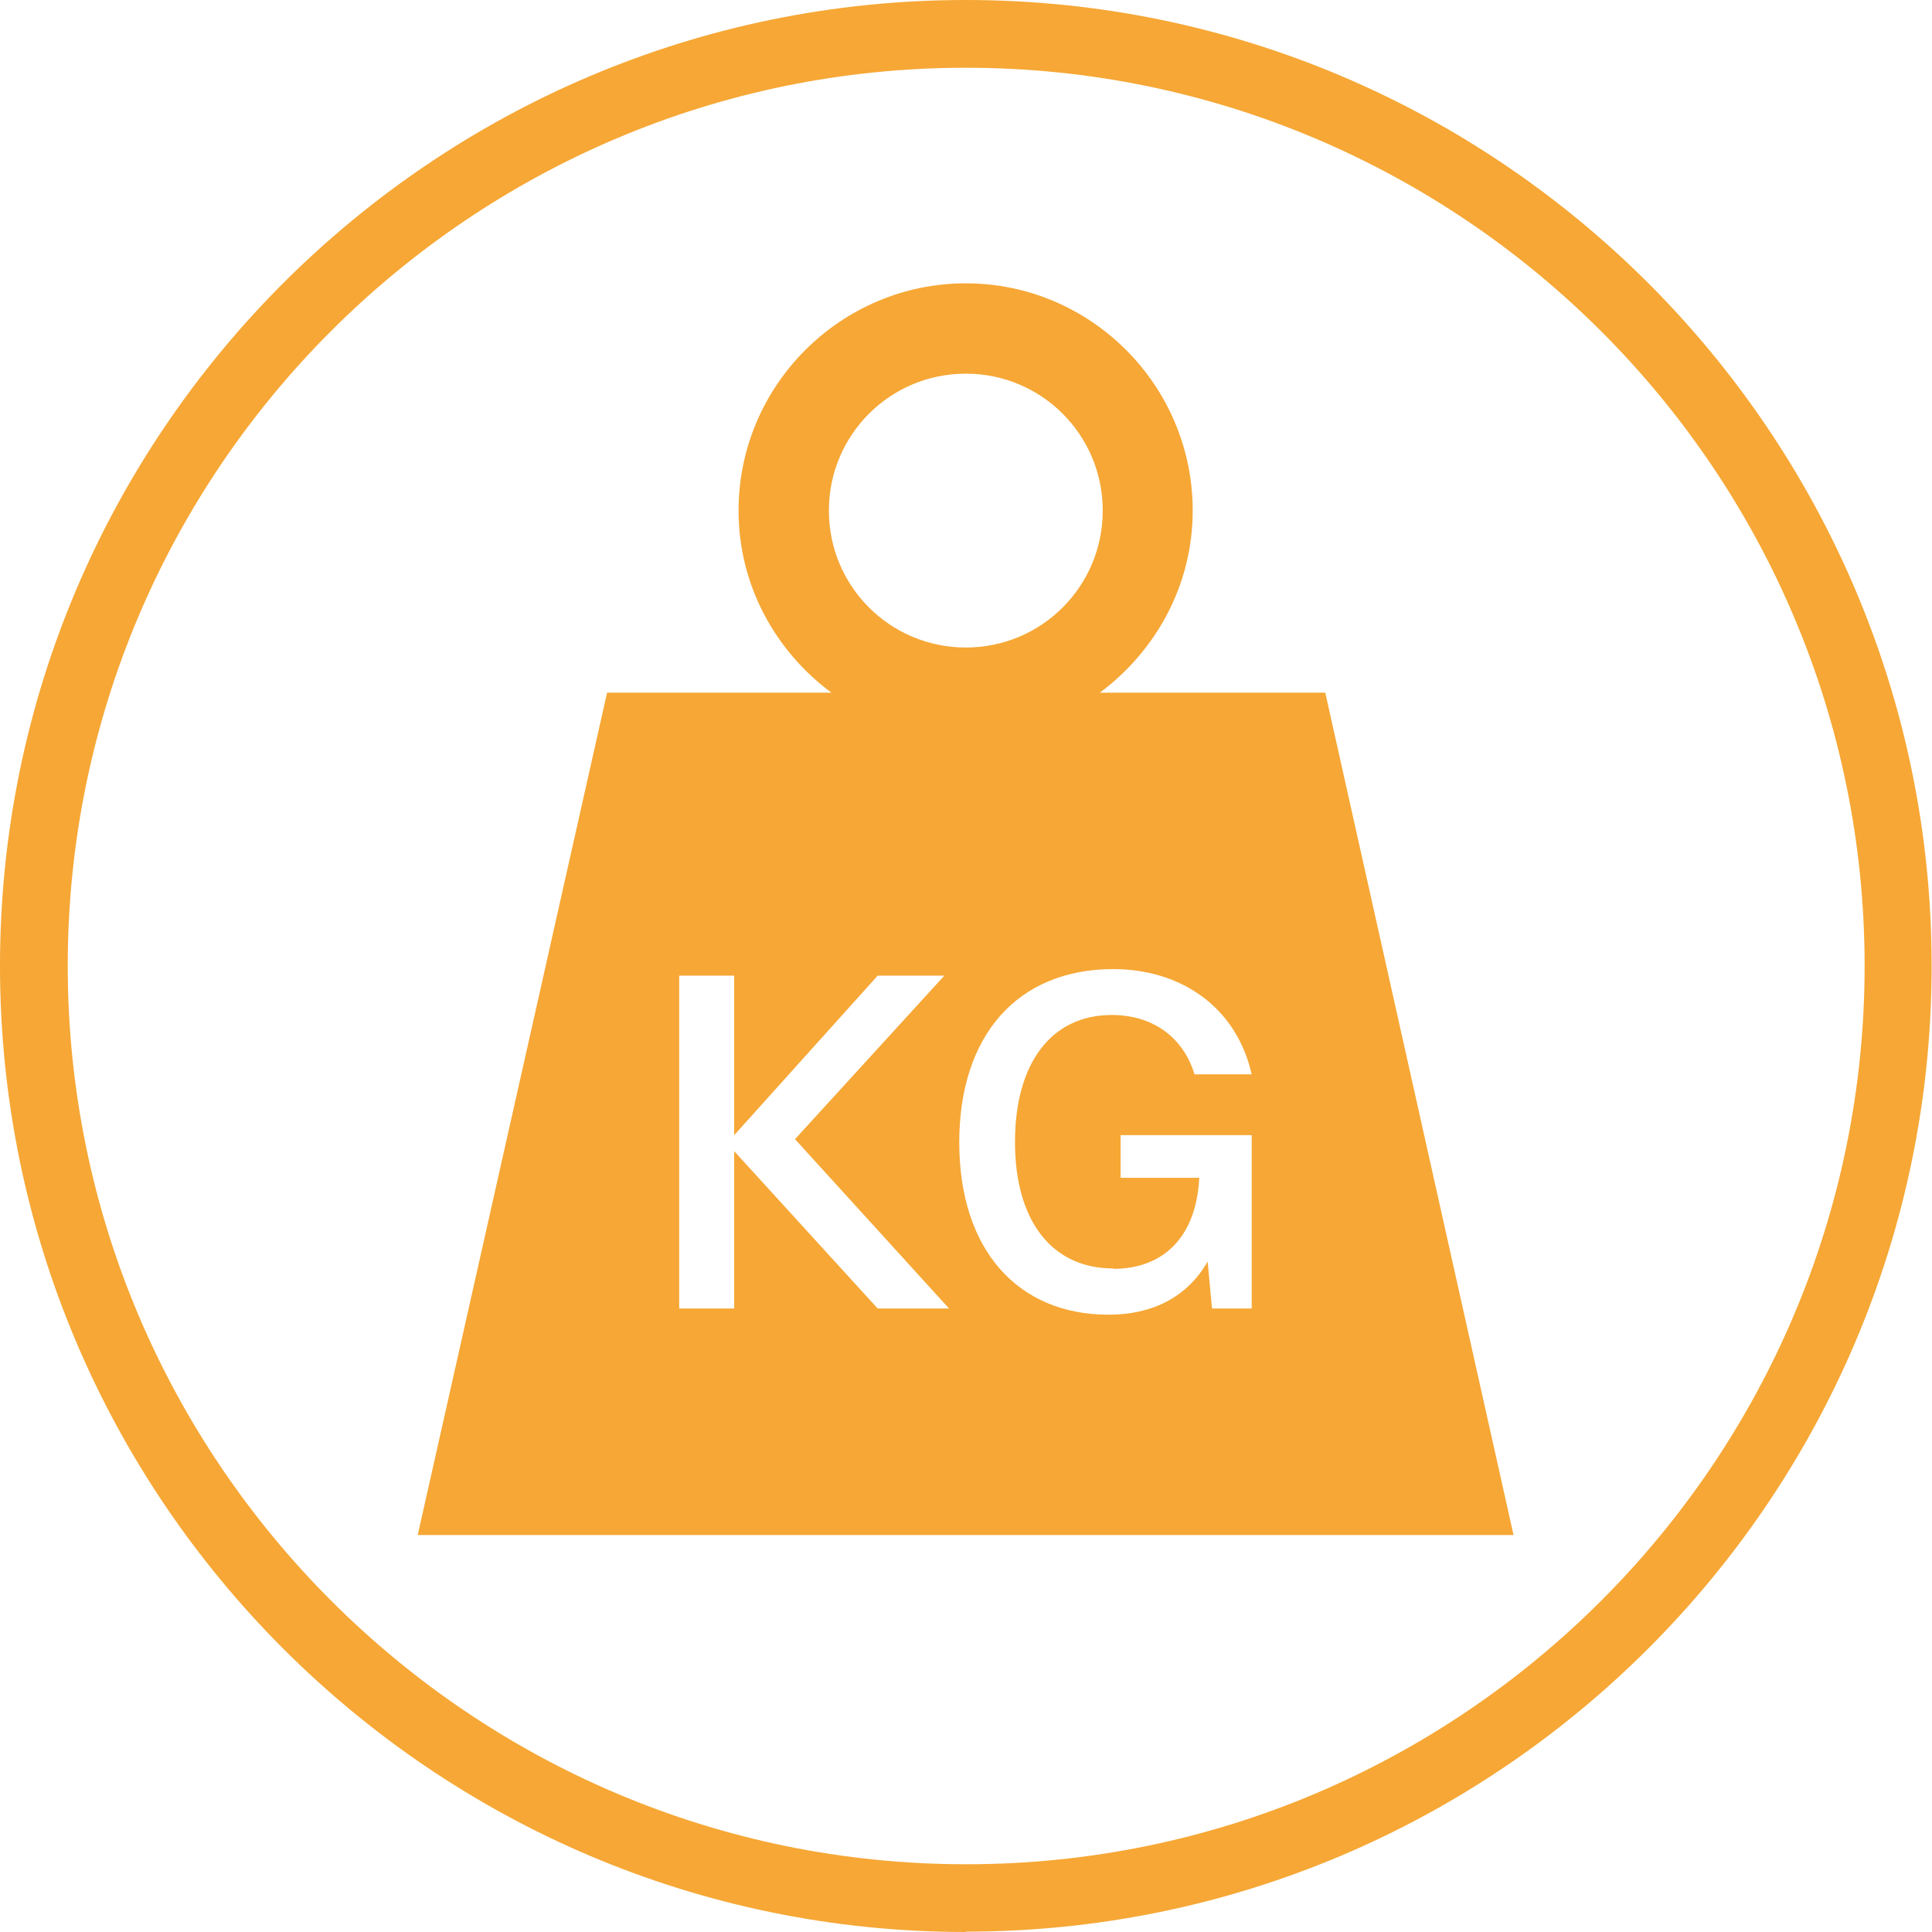
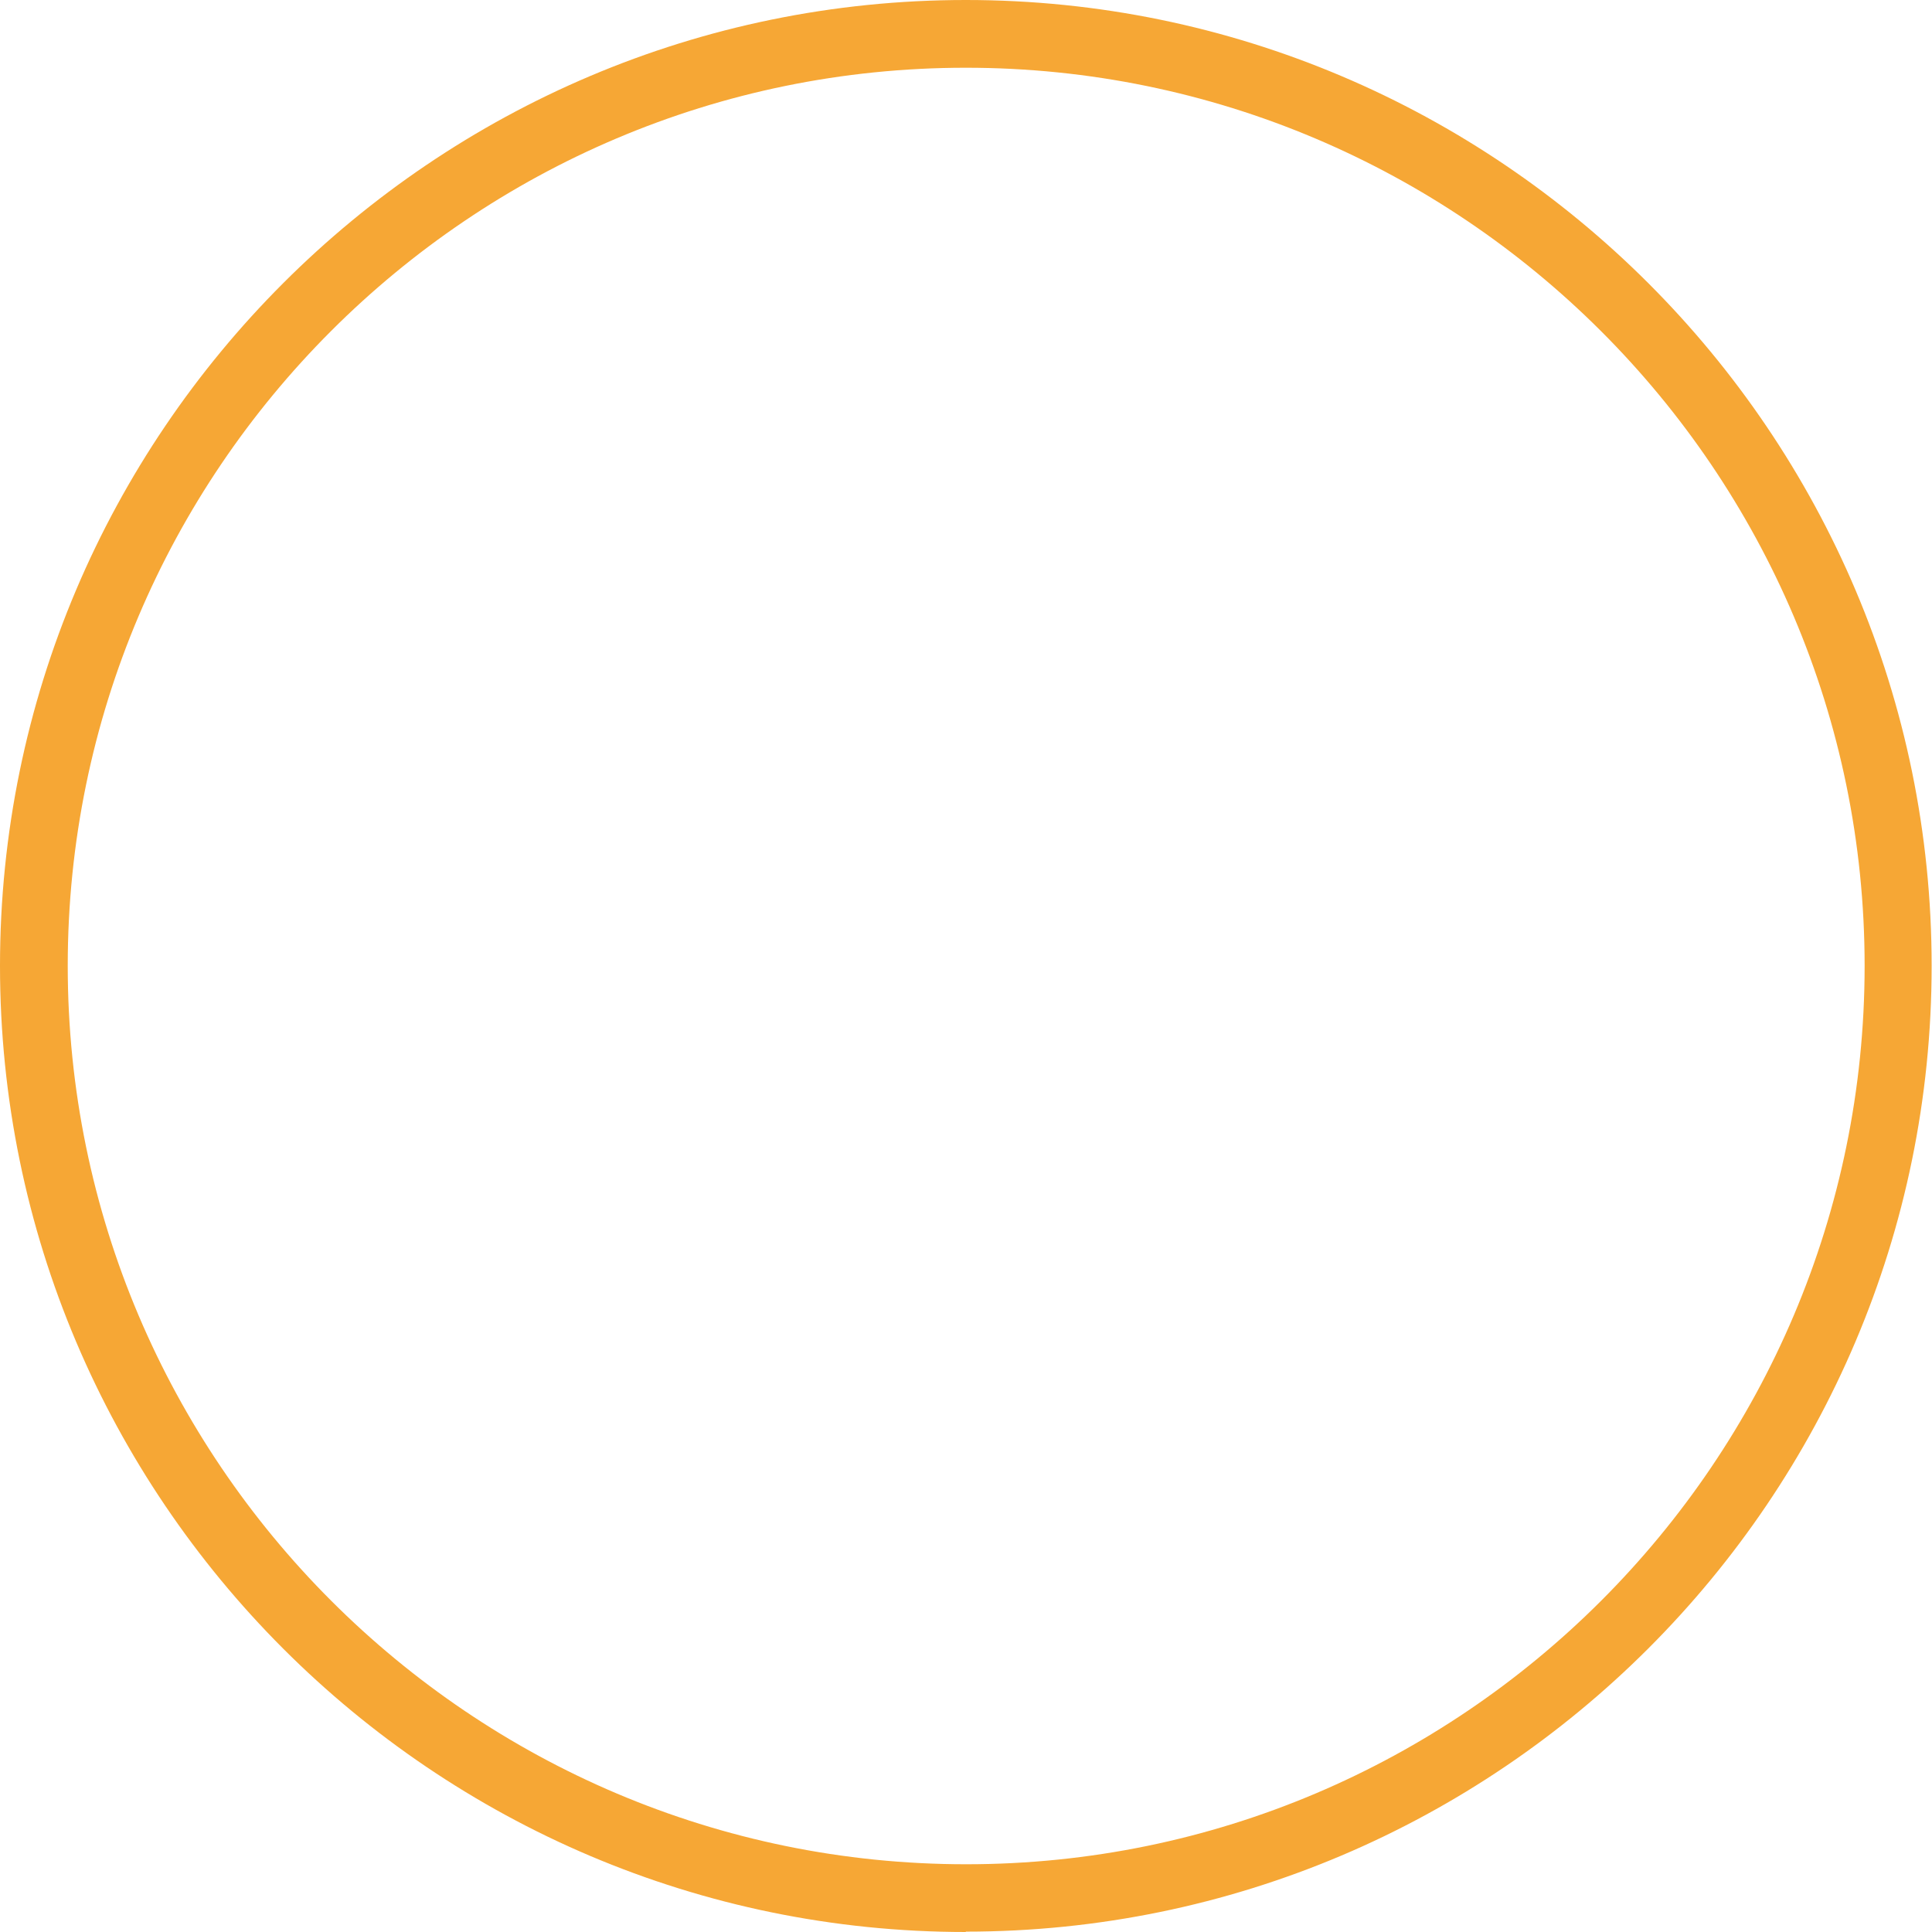
<svg xmlns="http://www.w3.org/2000/svg" viewBox="0 0 53.05 53.05" data-name="Laag 1" id="Laag_1">
  <defs>
    <style>
      .cls-1 {
        fill: #f6a735;
      }
    </style>
  </defs>
  <path d="M26.52,53.05C11.9,53.05,0,41.15,0,26.52S11.9,0,26.52,0s26.52,11.9,26.52,26.52-11.9,26.52-26.52,26.52ZM26.52,1.86C12.92,1.86,1.86,12.92,1.86,26.52s11.07,24.67,24.67,24.67,24.67-11.07,24.67-24.67S40.12,1.86,26.52,1.86Z" class="cls-1" />
-   <path d="M36.39,19.02h-6.19c1.53-1.14,2.55-2.94,2.55-5,0-3.44-2.8-6.24-6.23-6.24s-6.24,2.8-6.24,6.24c0,2.05,1.01,3.86,2.55,5h-6.16l-5.2,23.13h30.09l-5.17-23.13ZM22.76,14.02c0-2.08,1.68-3.76,3.76-3.76s3.76,1.68,3.76,3.76-1.68,3.76-3.76,3.76-3.76-1.68-3.76-3.76ZM24.1,35.93l-3.94-4.32v4.32h-1.51v-9.14h1.51v4.38l3.94-4.38h1.83l-4.1,4.49,4.23,4.65h-1.96ZM30.58,34.84c1.25,0,2.26-.75,2.35-2.5h-2.16v-1.17h3.6v4.76h-1.09l-.12-1.29c-.57,1-1.55,1.46-2.72,1.46-2.5,0-4.1-1.79-4.1-4.73s1.6-4.76,4.23-4.76c1.81,0,3.37,1,3.8,2.89h-1.57c-.32-1.05-1.18-1.63-2.27-1.63-1.67,0-2.66,1.33-2.66,3.49s1.01,3.47,2.7,3.47Z" class="cls-1" />
</svg>